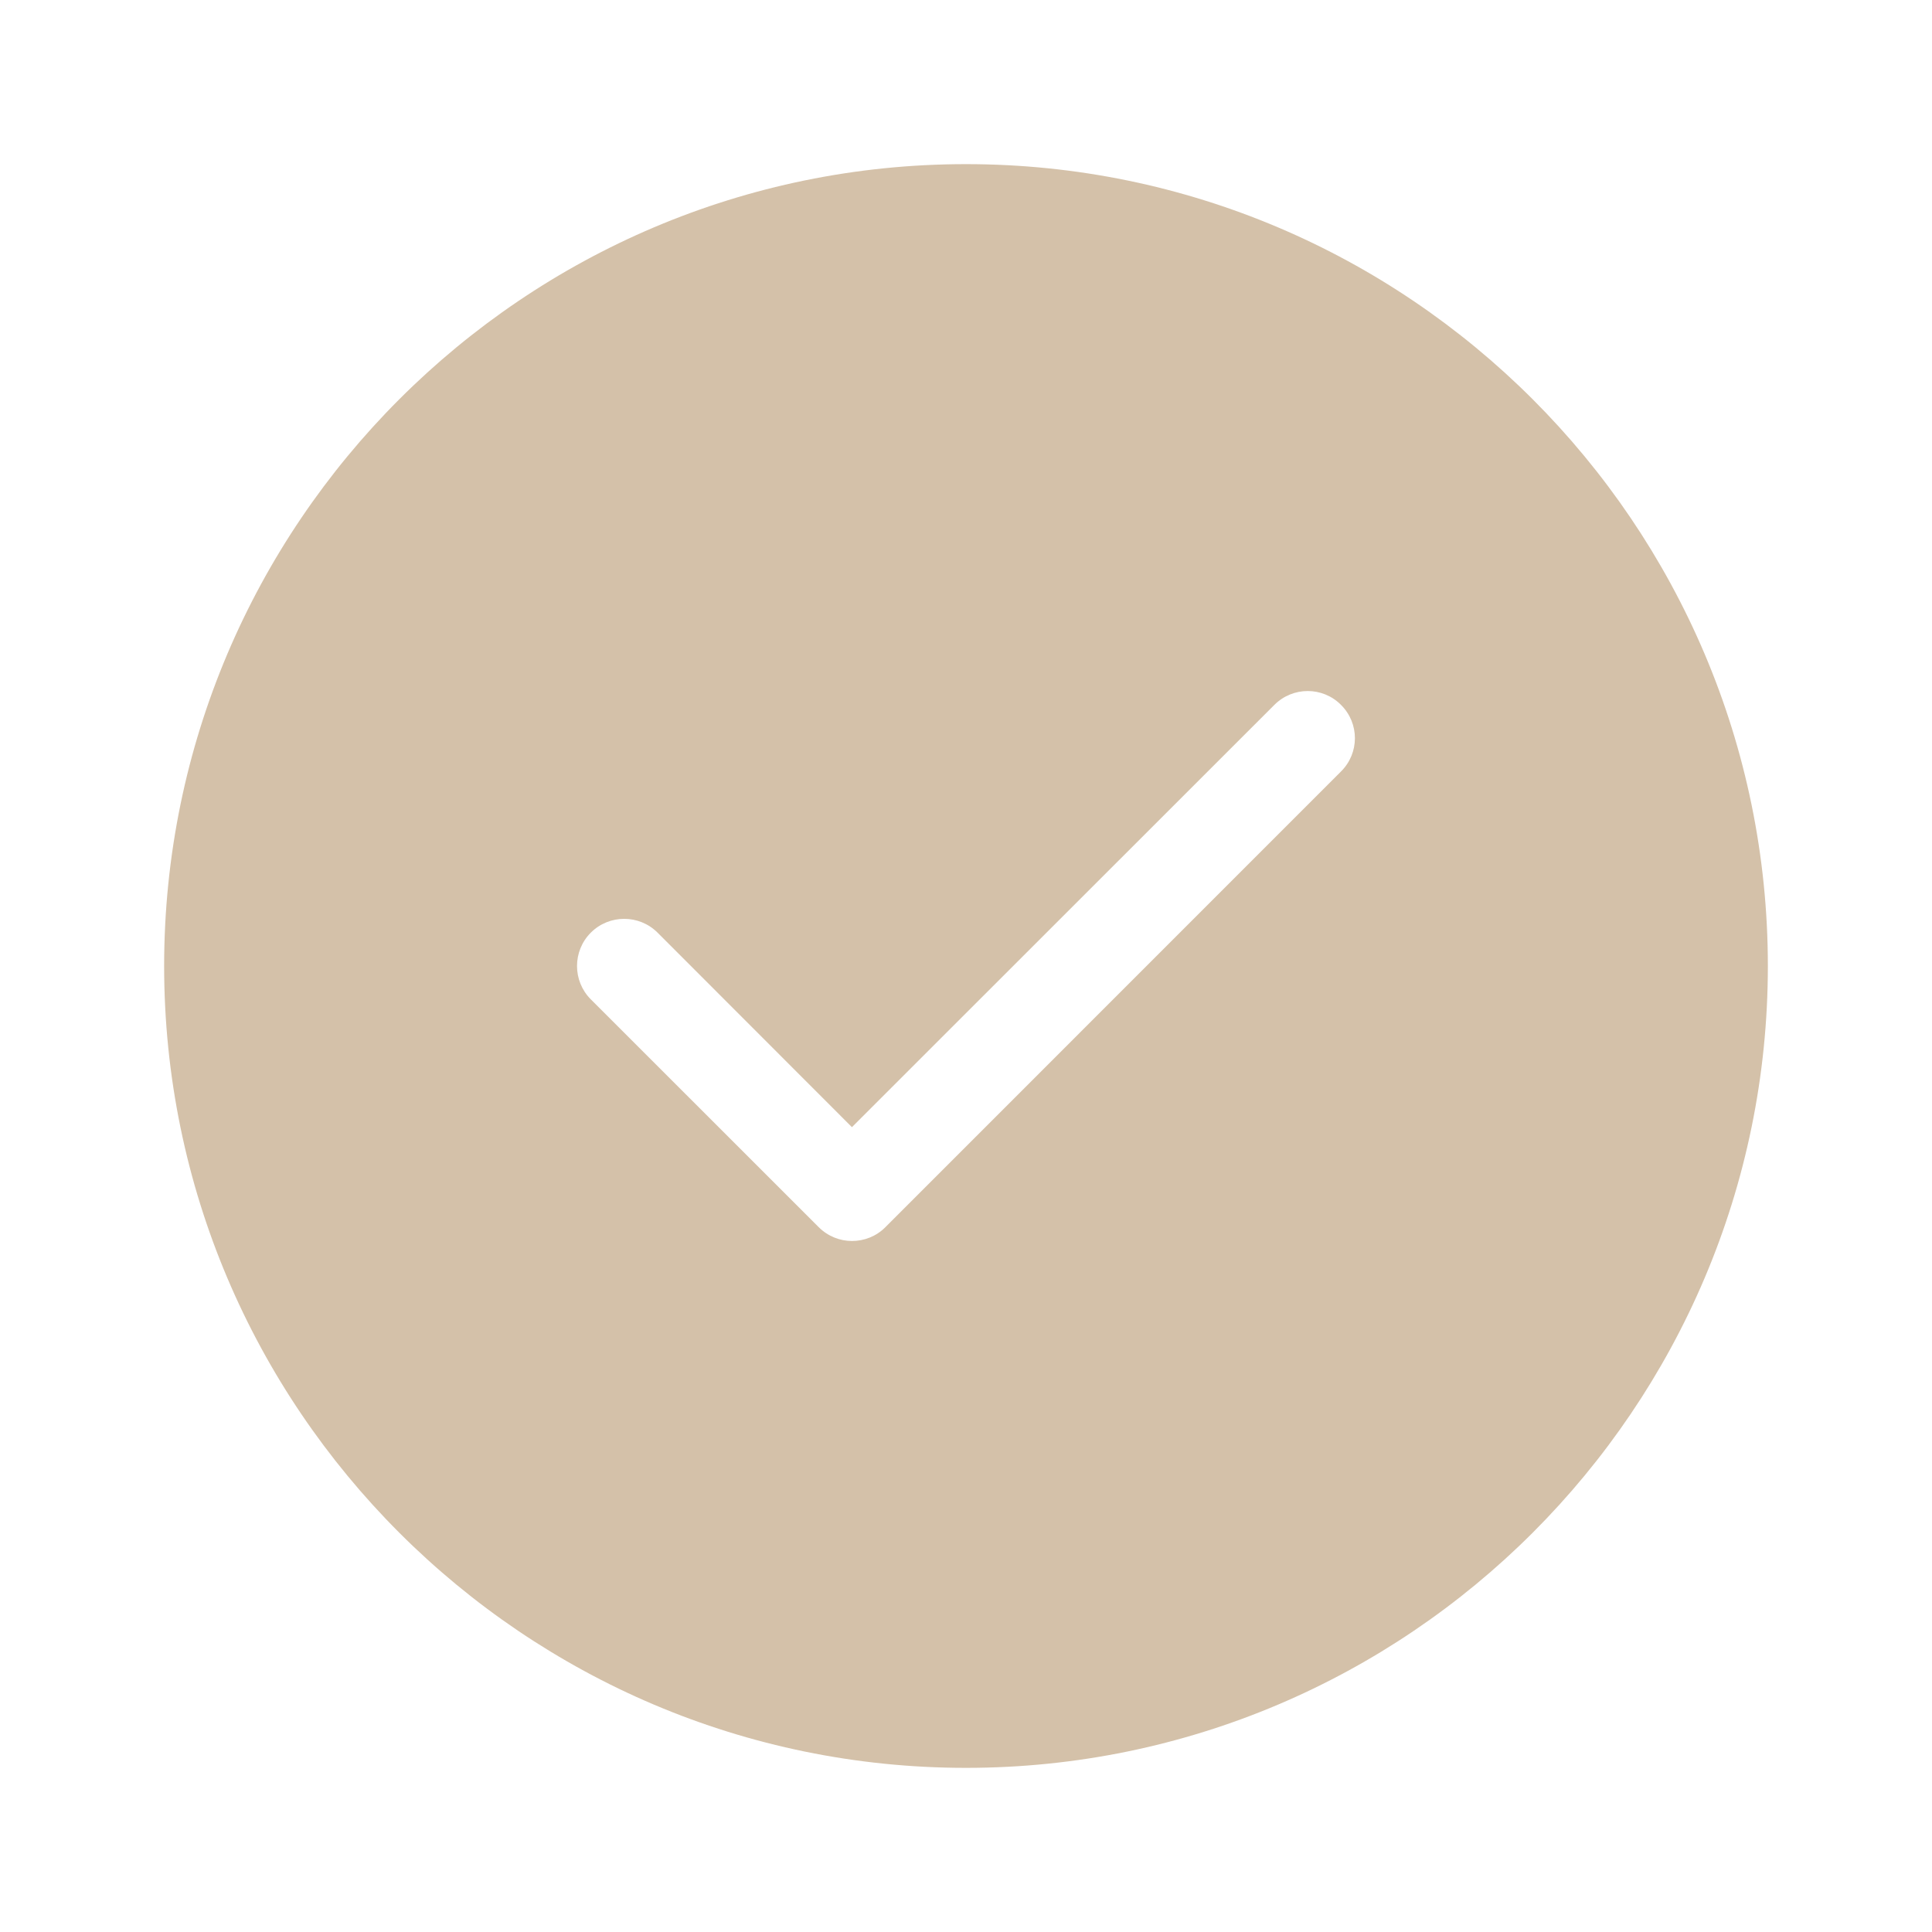
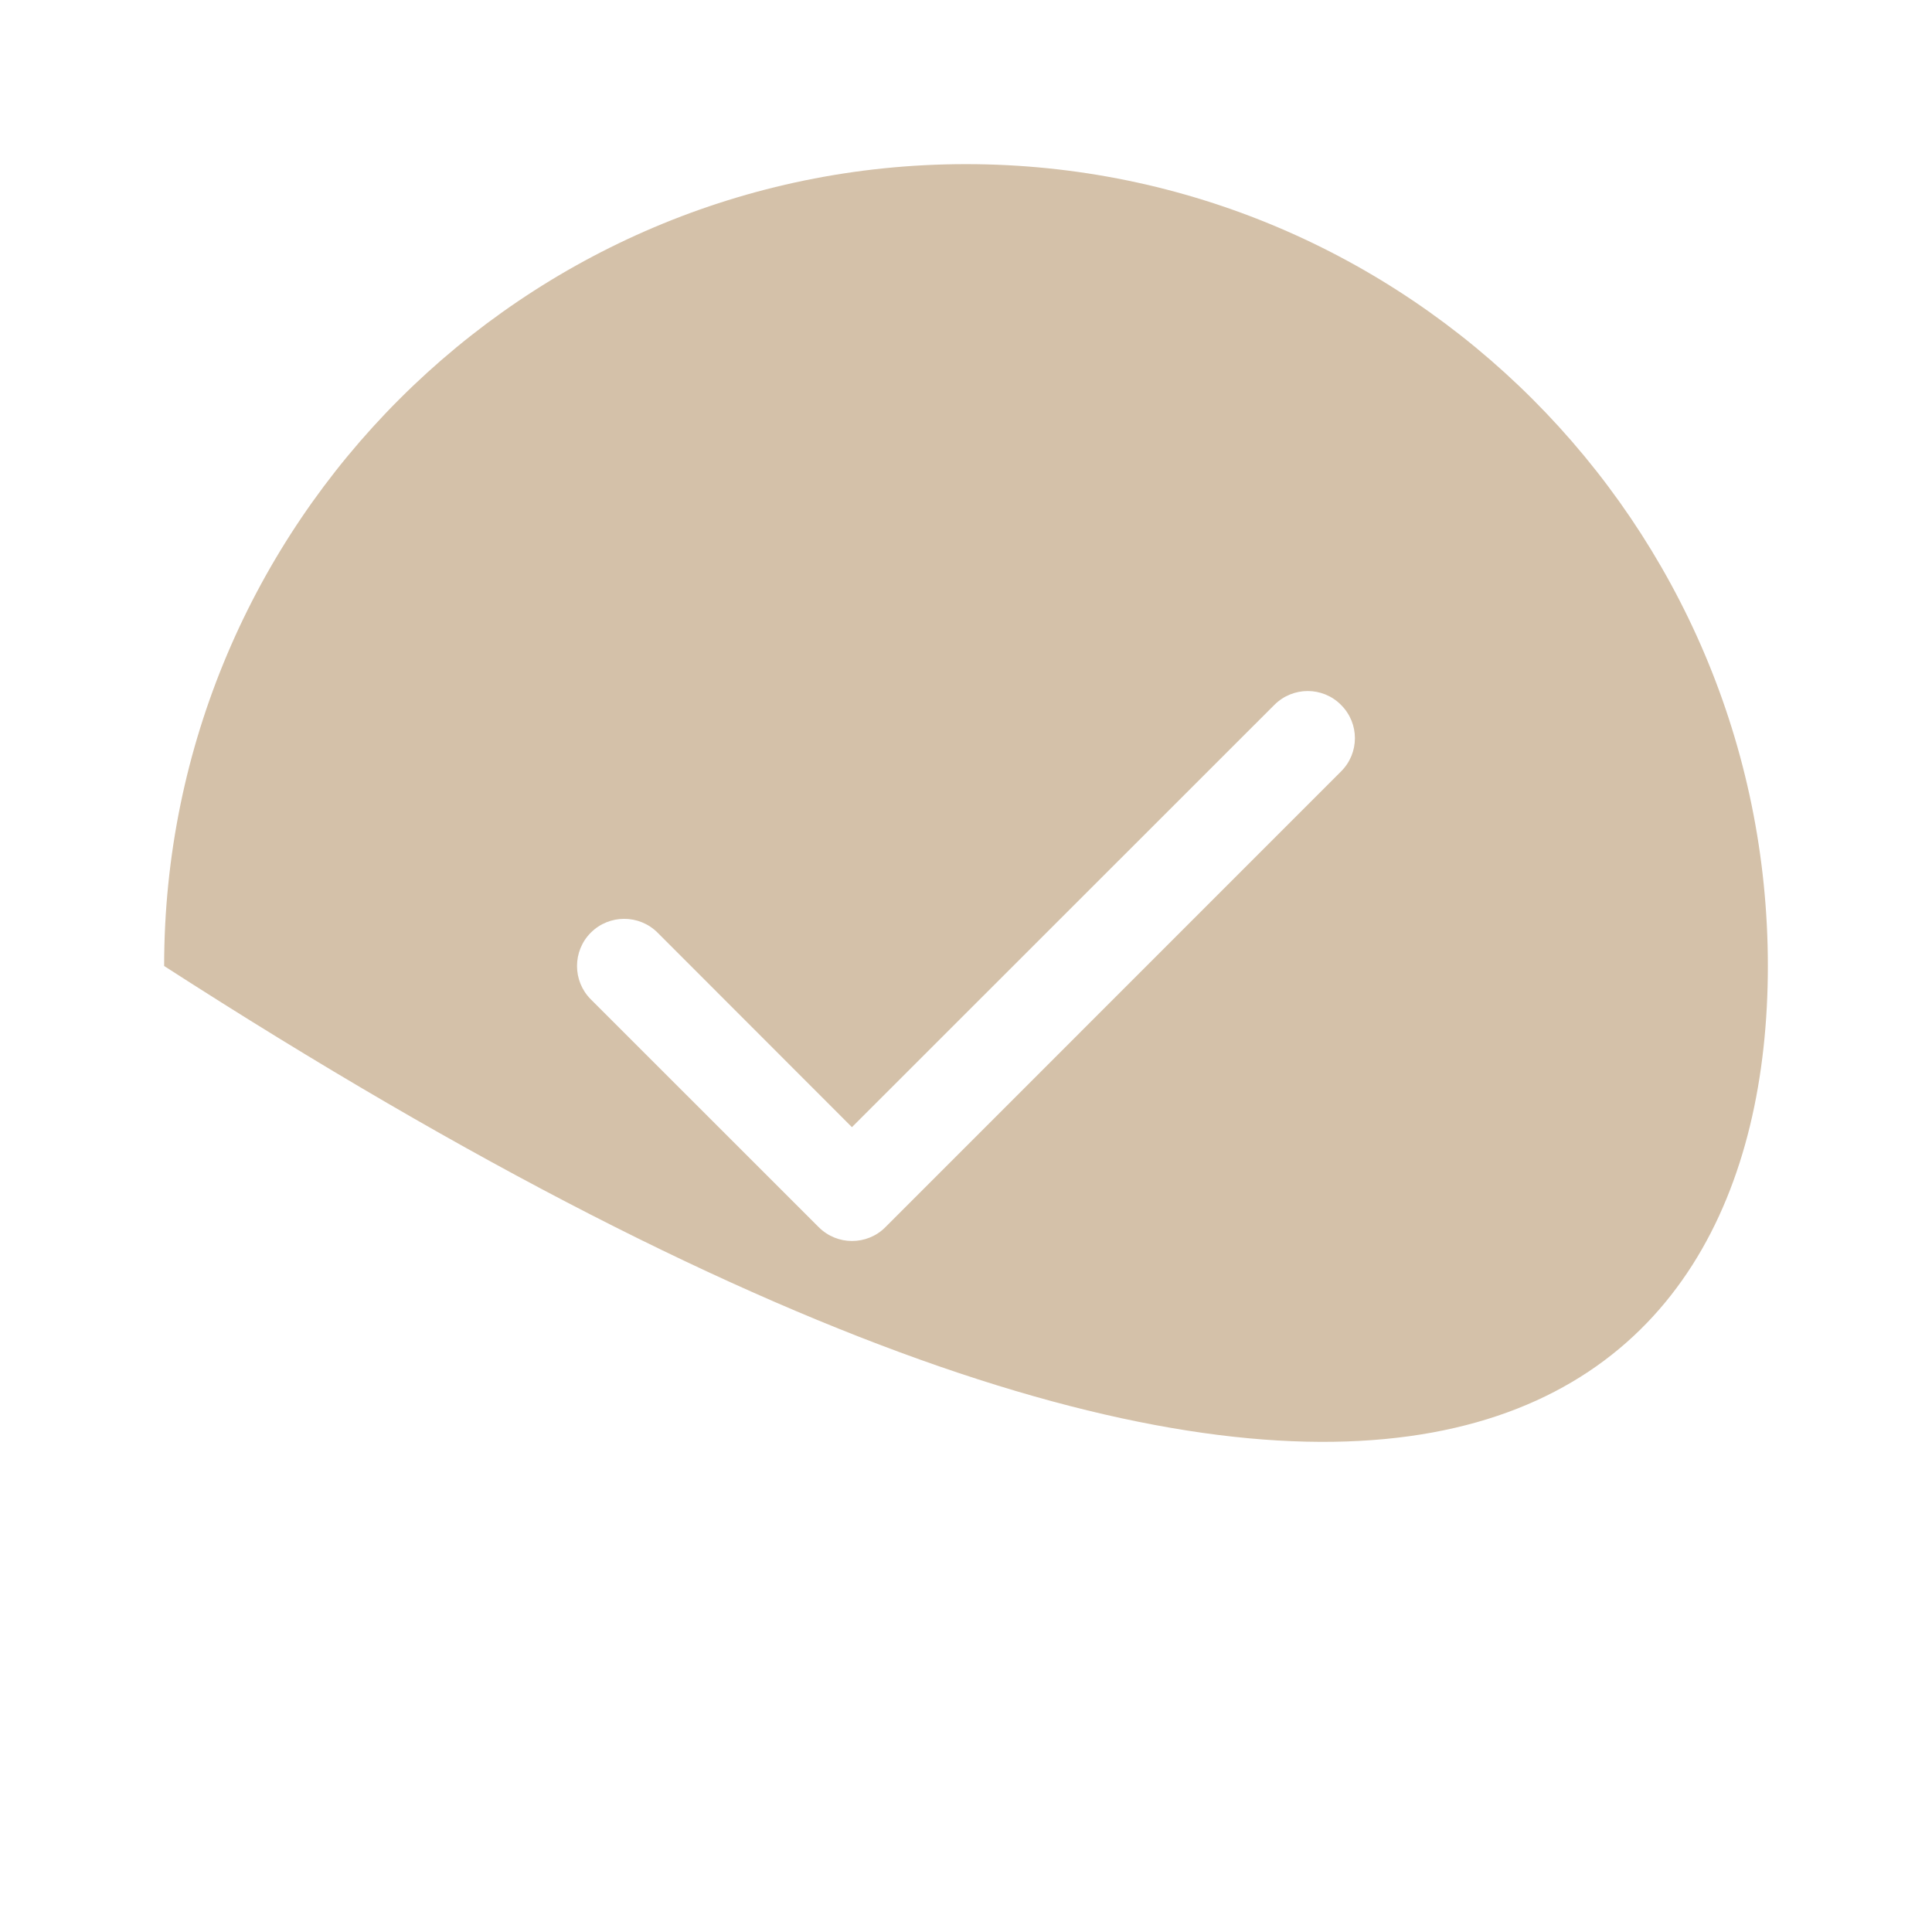
<svg xmlns="http://www.w3.org/2000/svg" width="24" height="24" viewBox="0 0 24 24" fill="none">
-   <path fill-rule="evenodd" clip-rule="evenodd" d="M12 2.039C6.508 2.039 2.039 6.508 2.039 12C2.039 17.492 6.508 21.961 12 21.961C17.491 21.961 21.961 17.492 21.961 12C21.961 6.508 17.491 2.039 12 2.039ZM16.658 9.584L10.999 15.244C10.885 15.359 10.735 15.416 10.583 15.416C10.434 15.416 10.284 15.358 10.17 15.244L7.339 12.414C7.111 12.186 7.111 11.814 7.339 11.586C7.568 11.357 7.94 11.357 8.169 11.586L10.583 14.002L15.831 8.756C16.06 8.527 16.431 8.527 16.658 8.756C16.889 8.985 16.889 9.355 16.658 9.584Z" fill="#D4C1A9" />
+   <path fill-rule="evenodd" clip-rule="evenodd" d="M12 2.039C6.508 2.039 2.039 6.508 2.039 12C17.491 21.961 21.961 17.492 21.961 12C21.961 6.508 17.491 2.039 12 2.039ZM16.658 9.584L10.999 15.244C10.885 15.359 10.735 15.416 10.583 15.416C10.434 15.416 10.284 15.358 10.17 15.244L7.339 12.414C7.111 12.186 7.111 11.814 7.339 11.586C7.568 11.357 7.94 11.357 8.169 11.586L10.583 14.002L15.831 8.756C16.06 8.527 16.431 8.527 16.658 8.756C16.889 8.985 16.889 9.355 16.658 9.584Z" fill="#D4C1A9" />
</svg>